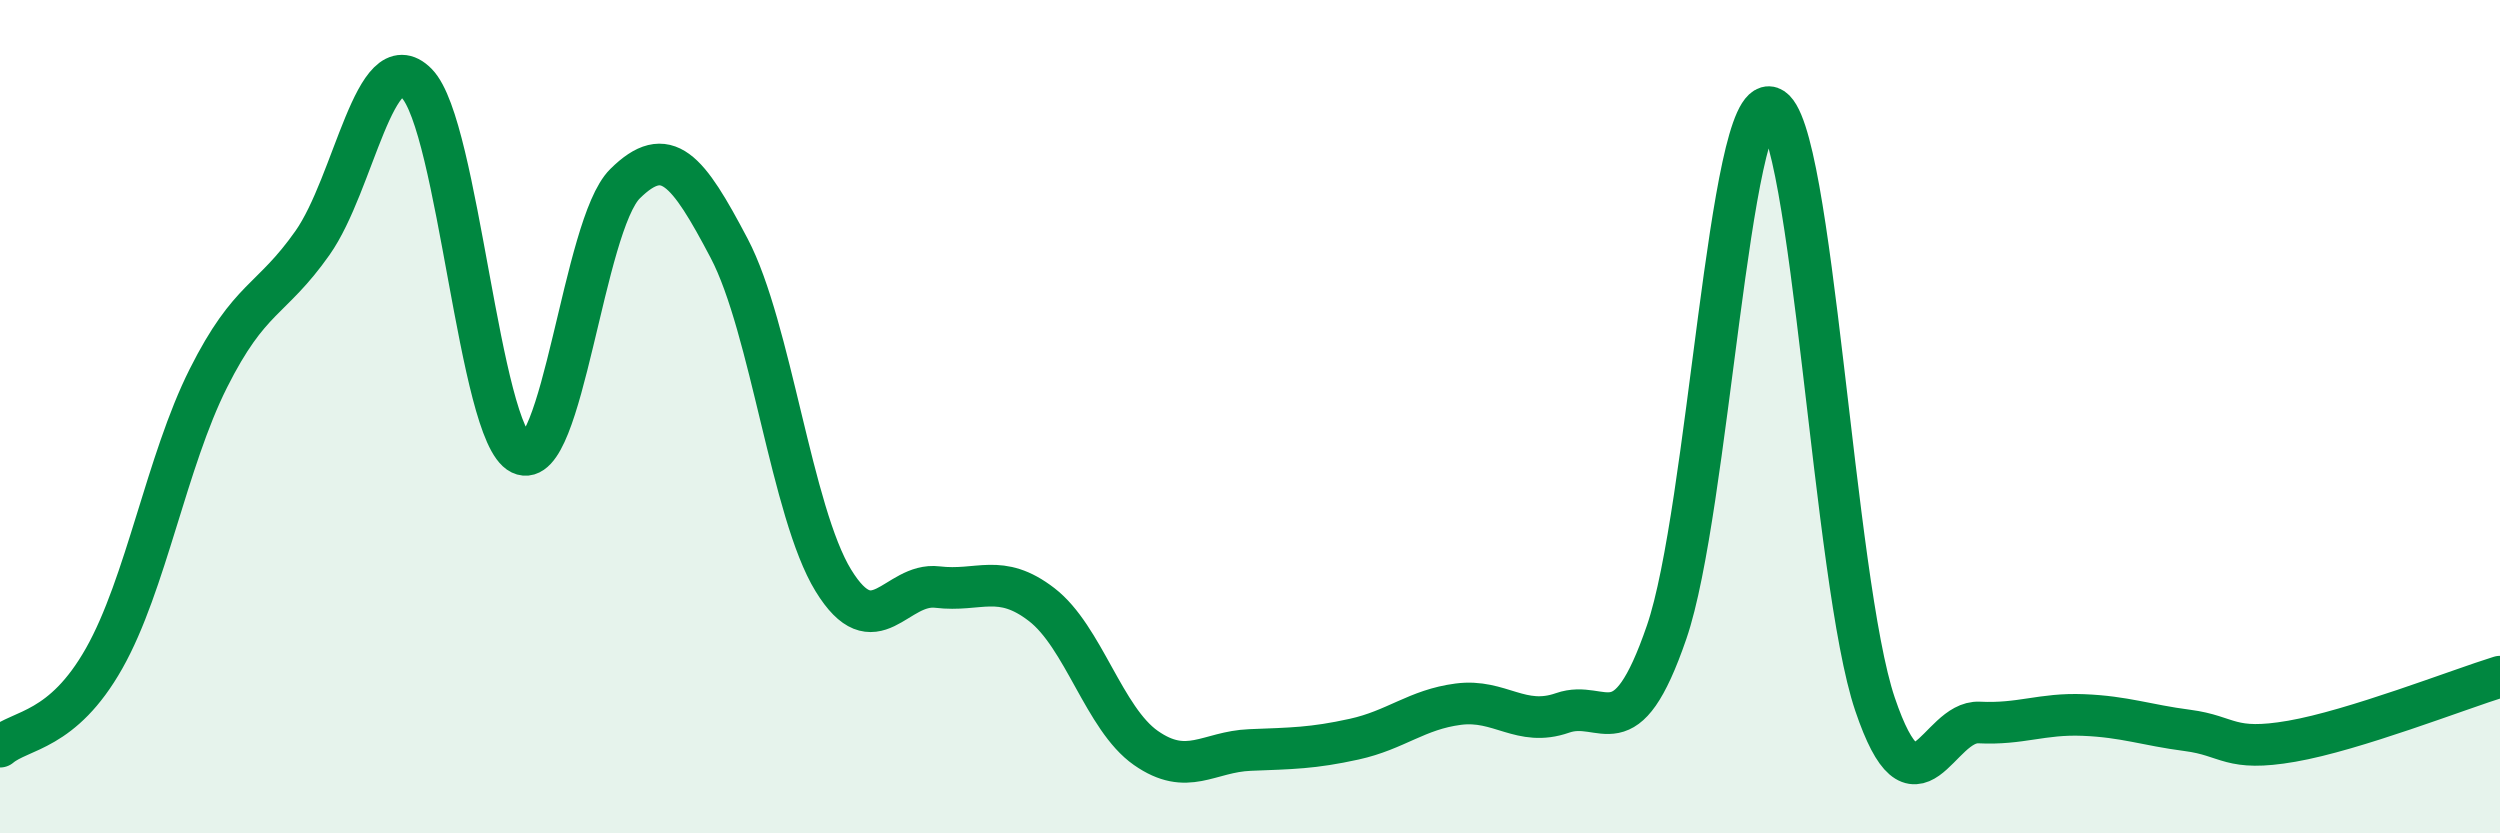
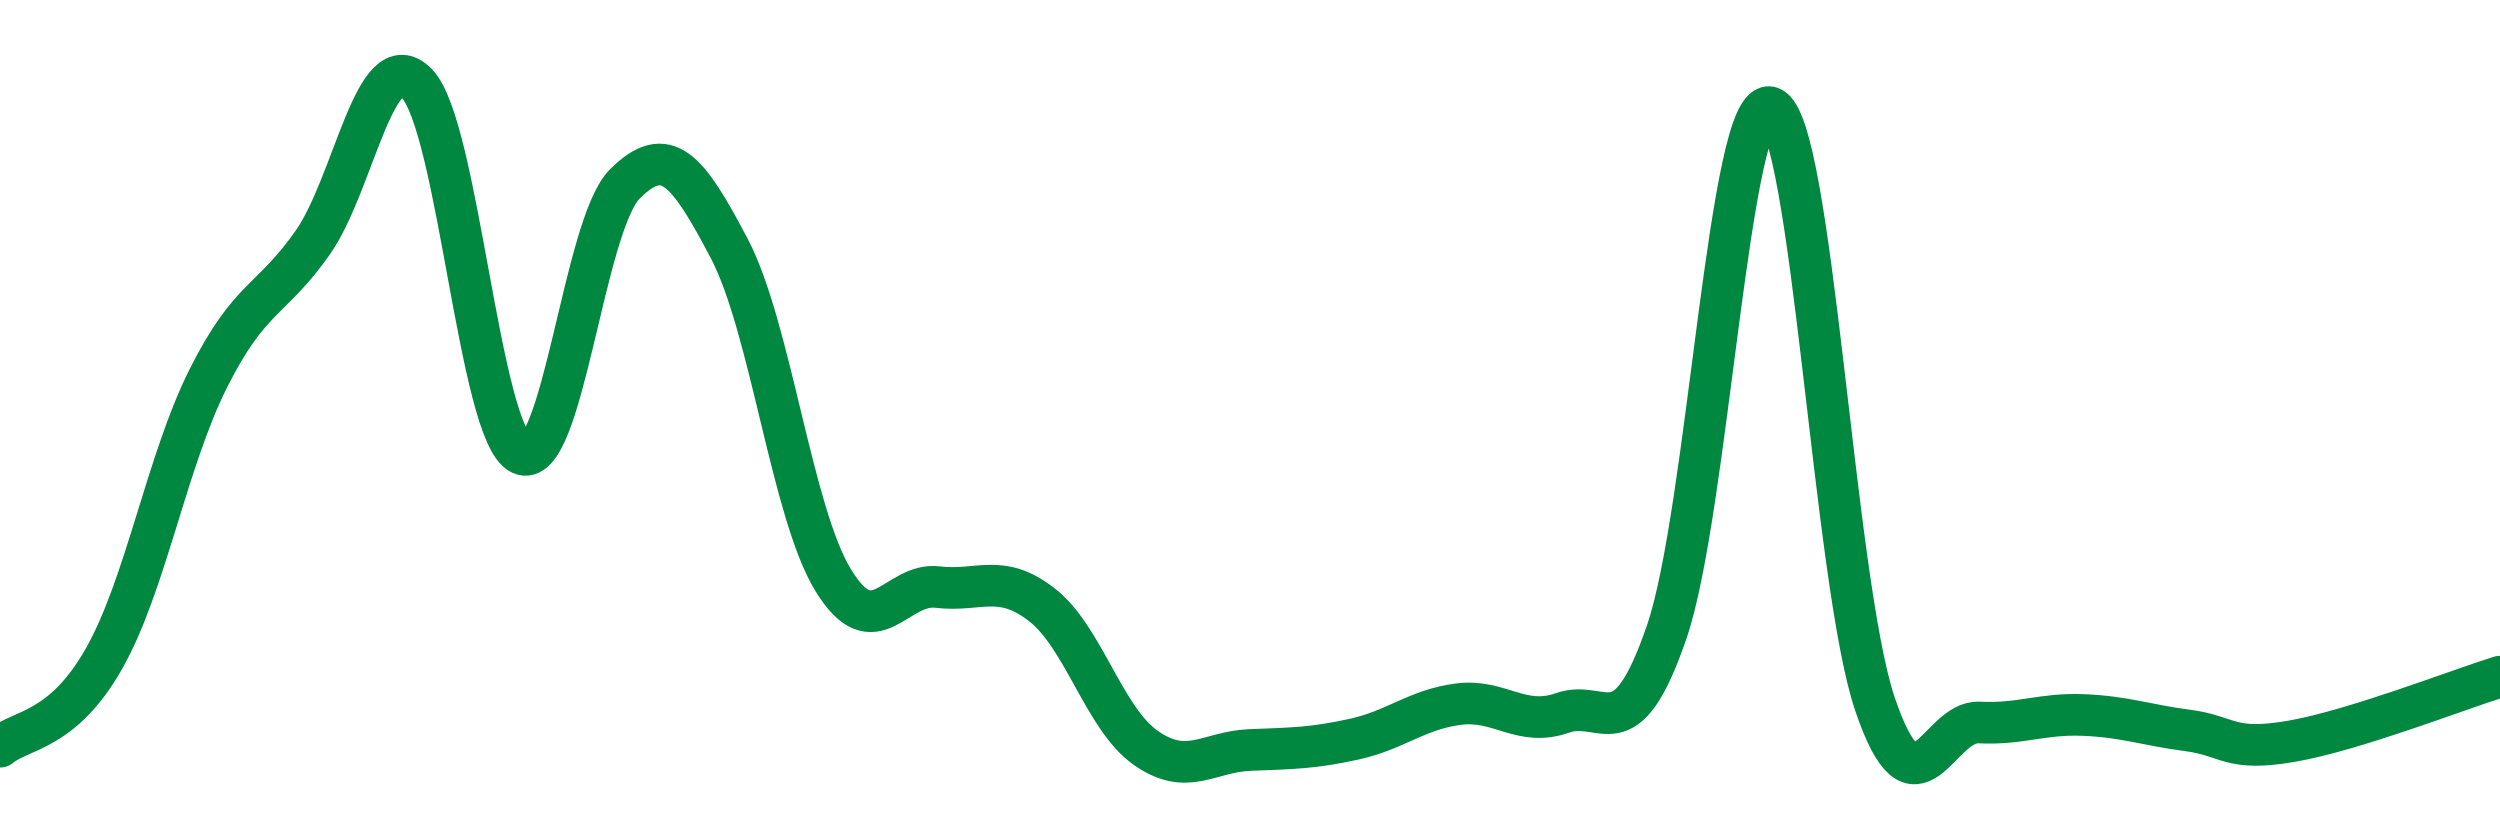
<svg xmlns="http://www.w3.org/2000/svg" width="60" height="20" viewBox="0 0 60 20">
-   <path d="M 0,17.92 C 0.5,17.5 1.5,17.57 2.5,15.8 C 3.5,14.03 4,11.07 5,9.08 C 6,7.09 6.5,7.25 7.5,5.83 C 8.5,4.41 9,0.99 10,2 C 11,3.01 11.5,10.41 12.5,10.89 C 13.5,11.37 14,5.4 15,4.41 C 16,3.42 16.5,4.06 17.5,5.96 C 18.5,7.86 19,12.3 20,13.93 C 21,15.56 21.5,13.97 22.5,14.09 C 23.5,14.21 24,13.74 25,14.51 C 26,15.28 26.5,17.25 27.5,17.95 C 28.5,18.65 29,18.04 30,18 C 31,17.96 31.5,17.96 32.5,17.74 C 33.5,17.52 34,17.03 35,16.9 C 36,16.77 36.5,17.46 37.5,17.11 C 38.5,16.76 39,18.08 40,15.17 C 41,12.26 41.5,2.23 42.5,2.58 C 43.5,2.93 44,13.95 45,16.9 C 46,19.85 46.5,17.29 47.5,17.34 C 48.5,17.39 49,17.12 50,17.16 C 51,17.2 51.5,17.4 52.5,17.53 C 53.5,17.66 53.5,18.05 55,17.79 C 56.5,17.53 59,16.55 60,16.24L60 20L0 20Z" fill="#008740" opacity="0.1" stroke-linecap="round" stroke-linejoin="round" />
  <path d="M 0,17.92 C 0.5,17.5 1.5,17.57 2.5,15.8 C 3.5,14.03 4,11.07 5,9.08 C 6,7.09 6.5,7.25 7.5,5.83 C 8.5,4.41 9,0.99 10,2 C 11,3.01 11.5,10.41 12.5,10.89 C 13.5,11.37 14,5.4 15,4.41 C 16,3.42 16.5,4.06 17.5,5.96 C 18.5,7.86 19,12.3 20,13.93 C 21,15.56 21.5,13.97 22.5,14.09 C 23.5,14.21 24,13.74 25,14.51 C 26,15.28 26.5,17.25 27.5,17.95 C 28.5,18.65 29,18.04 30,18 C 31,17.96 31.5,17.96 32.5,17.74 C 33.5,17.52 34,17.03 35,16.9 C 36,16.77 36.5,17.46 37.5,17.11 C 38.5,16.76 39,18.08 40,15.17 C 41,12.26 41.5,2.23 42.5,2.58 C 43.5,2.93 44,13.95 45,16.9 C 46,19.85 46.5,17.29 47.5,17.34 C 48.5,17.39 49,17.12 50,17.16 C 51,17.2 51.5,17.4 52.5,17.53 C 53.5,17.66 53.5,18.05 55,17.79 C 56.5,17.53 59,16.55 60,16.24" stroke="#008740" stroke-width="1" fill="none" stroke-linecap="round" stroke-linejoin="round" />
</svg>